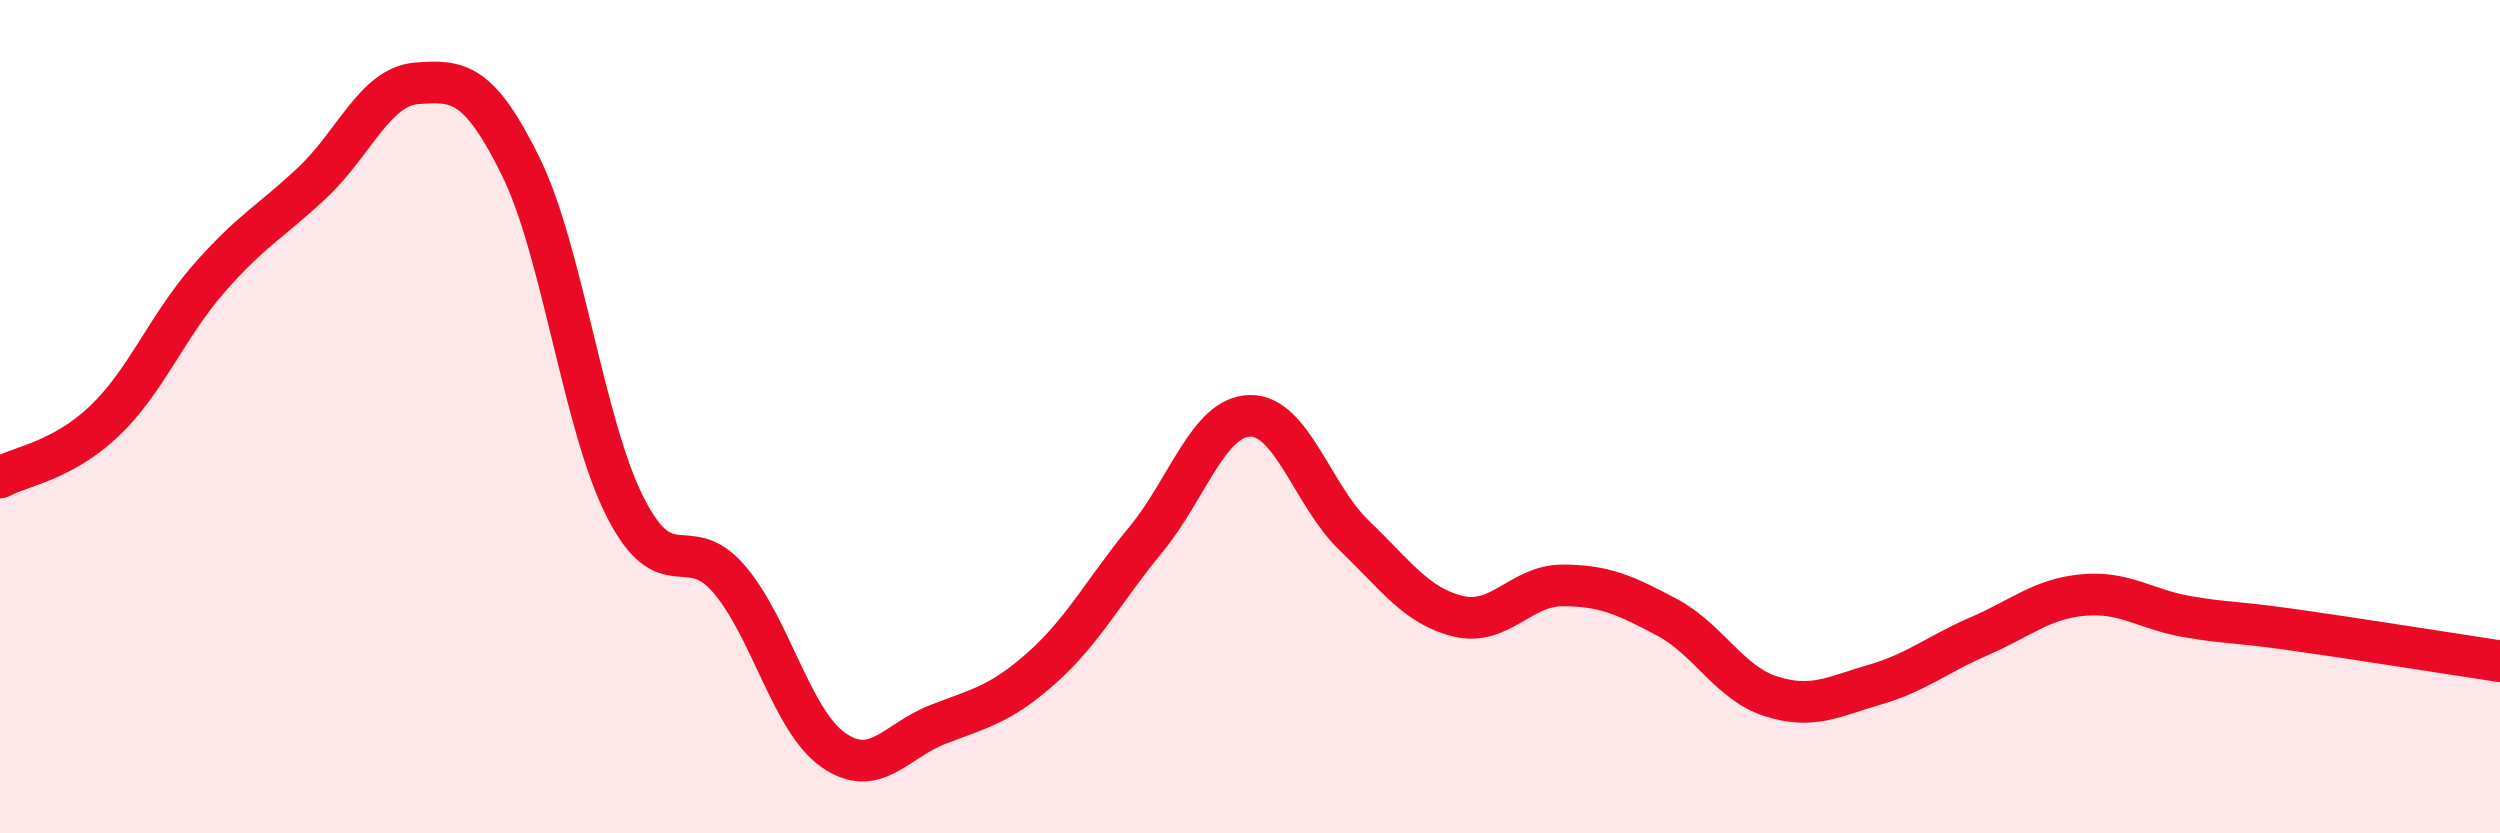
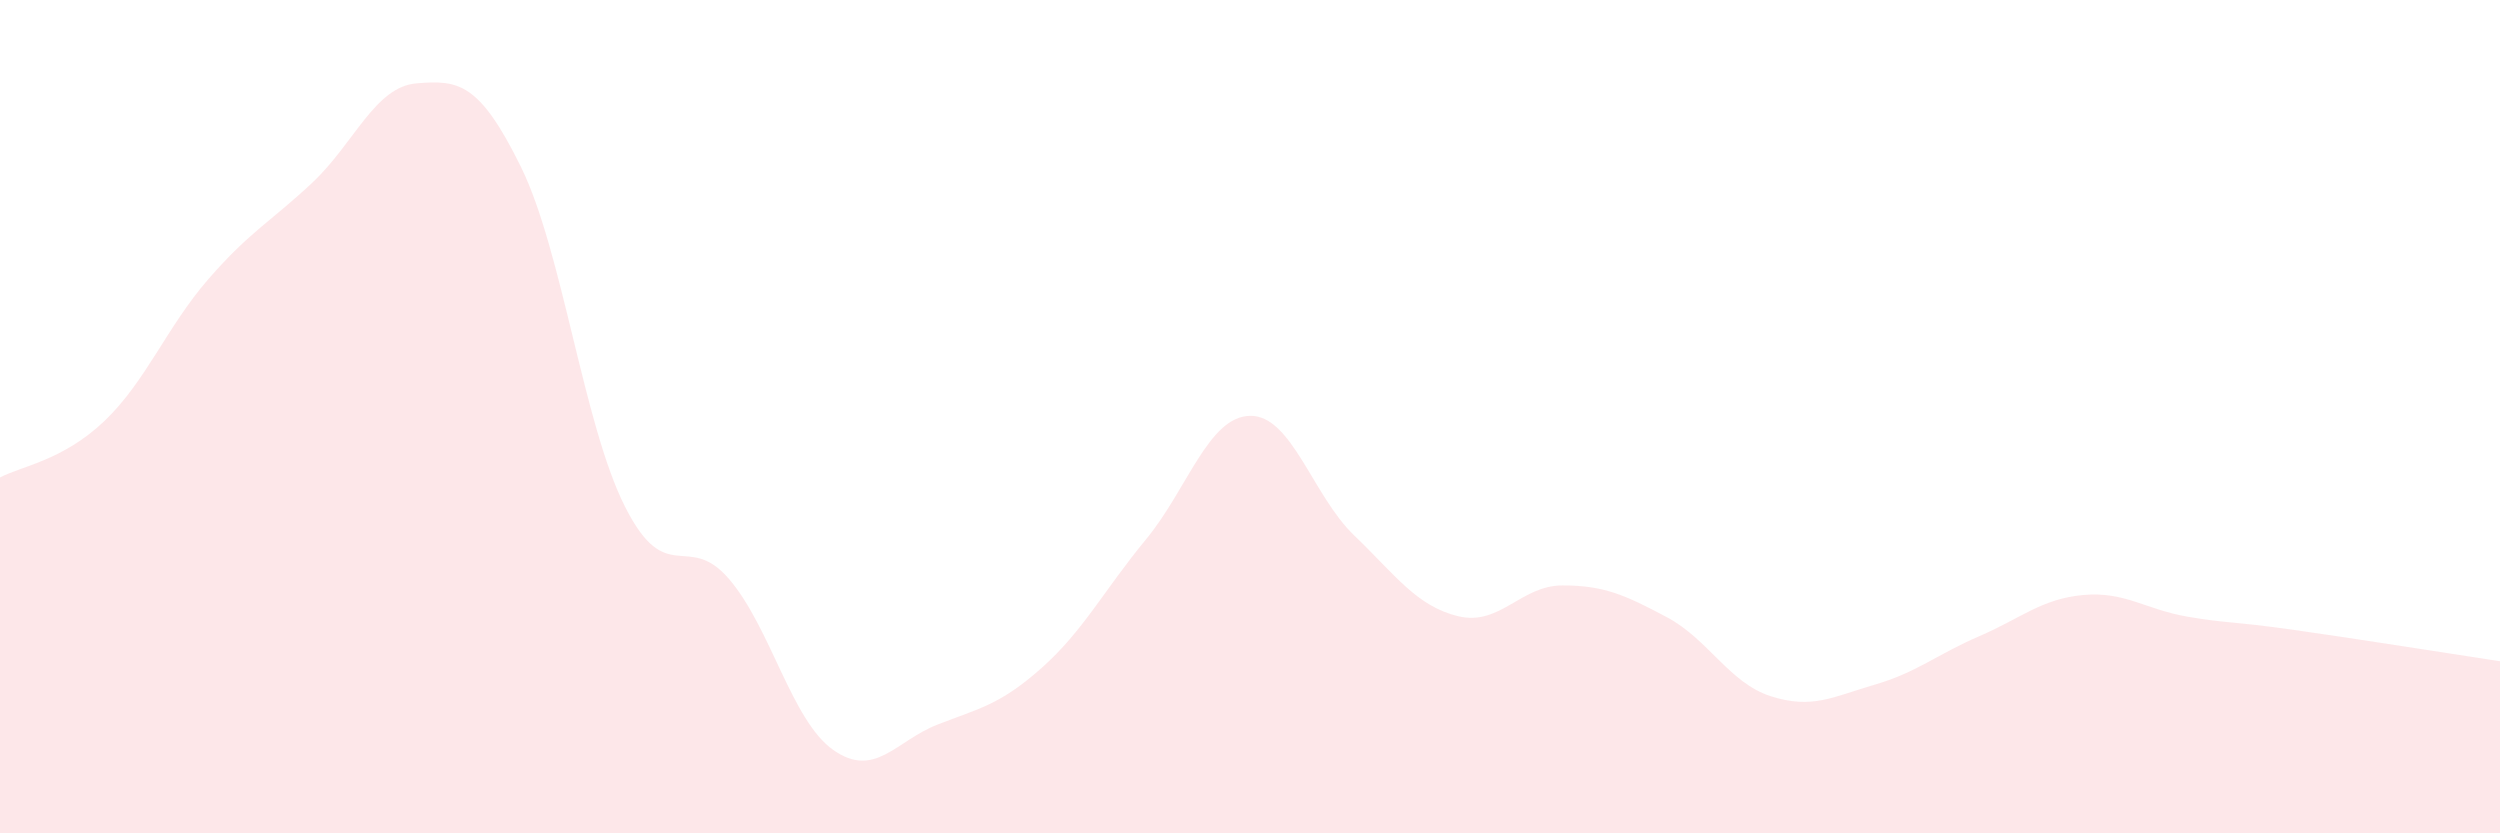
<svg xmlns="http://www.w3.org/2000/svg" width="60" height="20" viewBox="0 0 60 20">
  <path d="M 0,11.46 C 0.5,11.19 1.5,11.06 2.5,10.11 C 3.5,9.16 4,7.85 5,6.7 C 6,5.55 6.5,5.32 7.5,4.38 C 8.5,3.44 9,2.08 10,2 C 11,1.92 11.5,1.97 12.5,4 C 13.5,6.03 14,10.18 15,12.16 C 16,14.14 16.5,12.73 17.5,13.9 C 18.5,15.07 19,17.3 20,18 C 21,18.7 21.5,17.78 22.5,17.39 C 23.5,17 24,16.92 25,16.03 C 26,15.14 26.5,14.16 27.5,12.95 C 28.5,11.74 29,10 30,9.98 C 31,9.96 31.5,11.89 32.5,12.85 C 33.5,13.81 34,14.55 35,14.79 C 36,15.03 36.5,14.05 37.5,14.05 C 38.5,14.05 39,14.28 40,14.81 C 41,15.34 41.5,16.39 42.5,16.71 C 43.5,17.03 44,16.72 45,16.43 C 46,16.14 46.5,15.7 47.5,15.27 C 48.5,14.84 49,14.37 50,14.28 C 51,14.19 51.5,14.63 52.5,14.8 C 53.5,14.97 53.5,14.9 55,15.11 C 56.5,15.32 59,15.72 60,15.87L60 20L0 20Z" fill="#EB0A25" opacity="0.1" stroke-linecap="round" stroke-linejoin="round" />
-   <path d="M 0,11.46 C 0.5,11.19 1.5,11.06 2.5,10.11 C 3.5,9.16 4,7.85 5,6.7 C 6,5.55 6.5,5.32 7.5,4.38 C 8.5,3.44 9,2.08 10,2 C 11,1.92 11.5,1.97 12.5,4 C 13.5,6.03 14,10.18 15,12.16 C 16,14.14 16.5,12.73 17.5,13.9 C 18.5,15.07 19,17.3 20,18 C 21,18.7 21.5,17.78 22.5,17.39 C 23.5,17 24,16.92 25,16.03 C 26,15.14 26.5,14.16 27.5,12.95 C 28.5,11.74 29,10 30,9.98 C 31,9.96 31.5,11.89 32.5,12.85 C 33.5,13.81 34,14.55 35,14.79 C 36,15.03 36.5,14.05 37.5,14.05 C 38.5,14.05 39,14.28 40,14.81 C 41,15.34 41.5,16.39 42.5,16.71 C 43.5,17.03 44,16.72 45,16.43 C 46,16.14 46.5,15.7 47.5,15.27 C 48.5,14.84 49,14.37 50,14.28 C 51,14.19 51.5,14.63 52.5,14.8 C 53.5,14.97 53.5,14.9 55,15.11 C 56.5,15.32 59,15.72 60,15.87" stroke="#EB0A25" stroke-width="1" fill="none" stroke-linecap="round" stroke-linejoin="round" />
</svg>